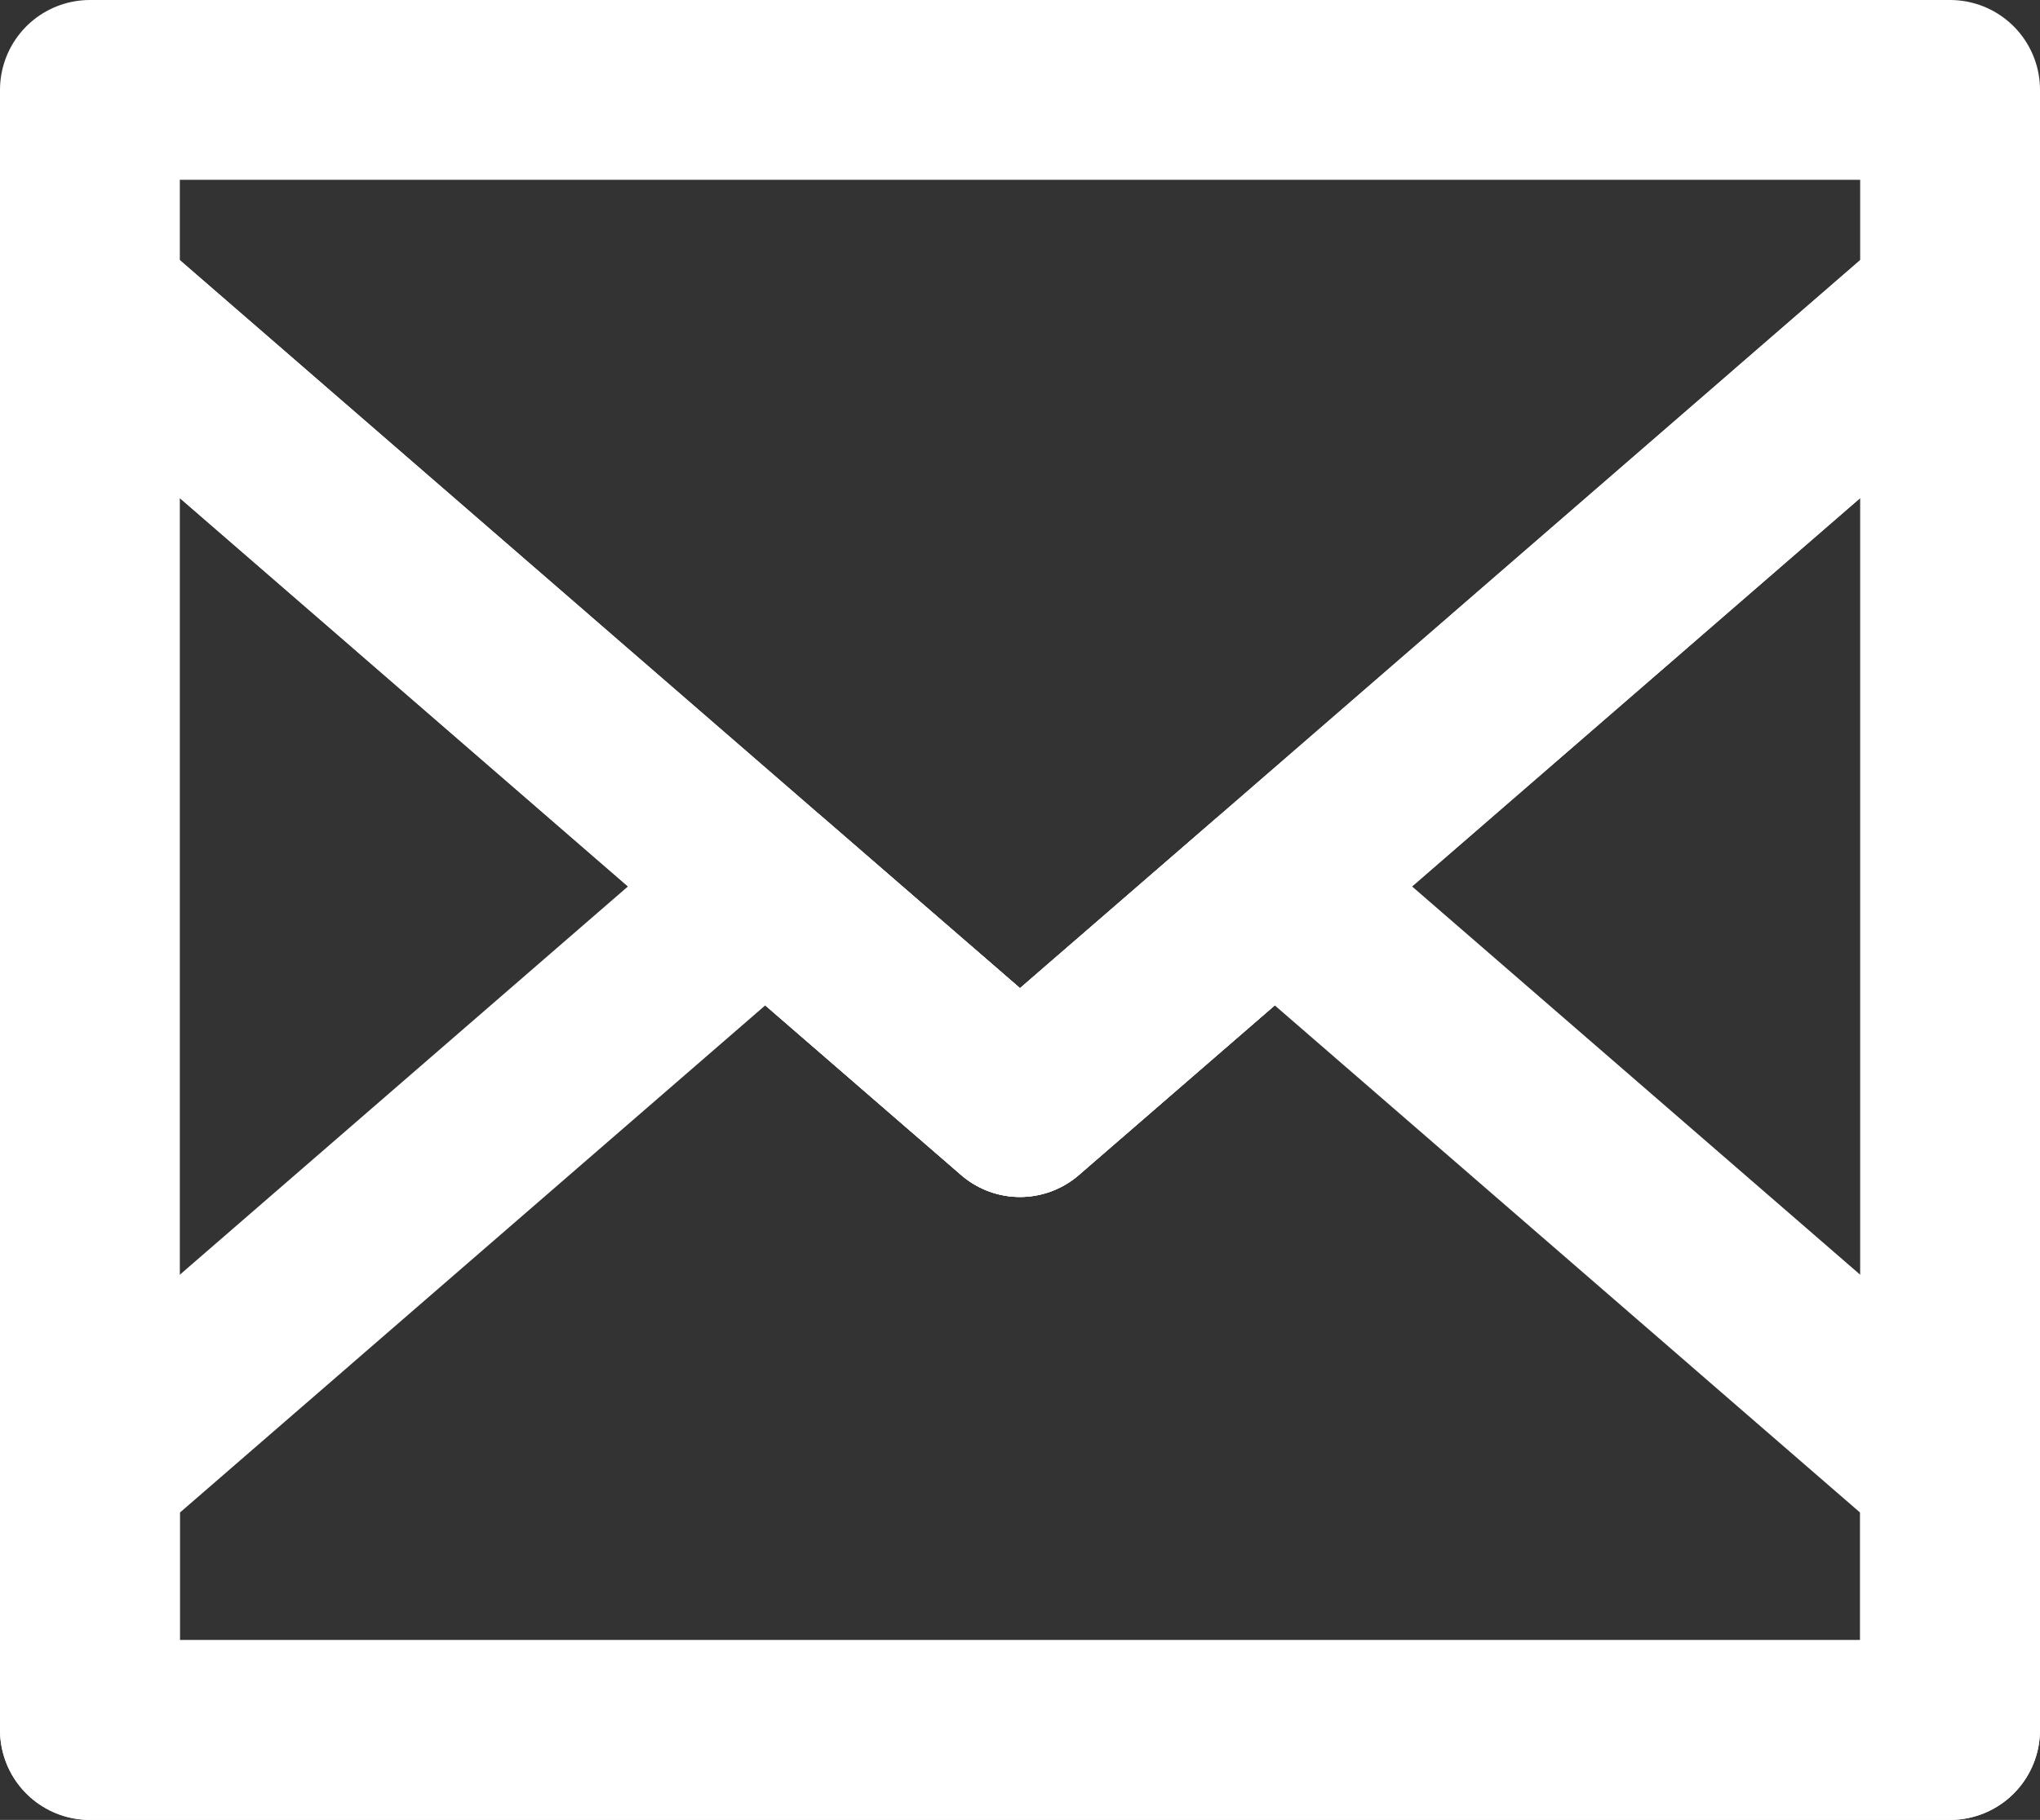
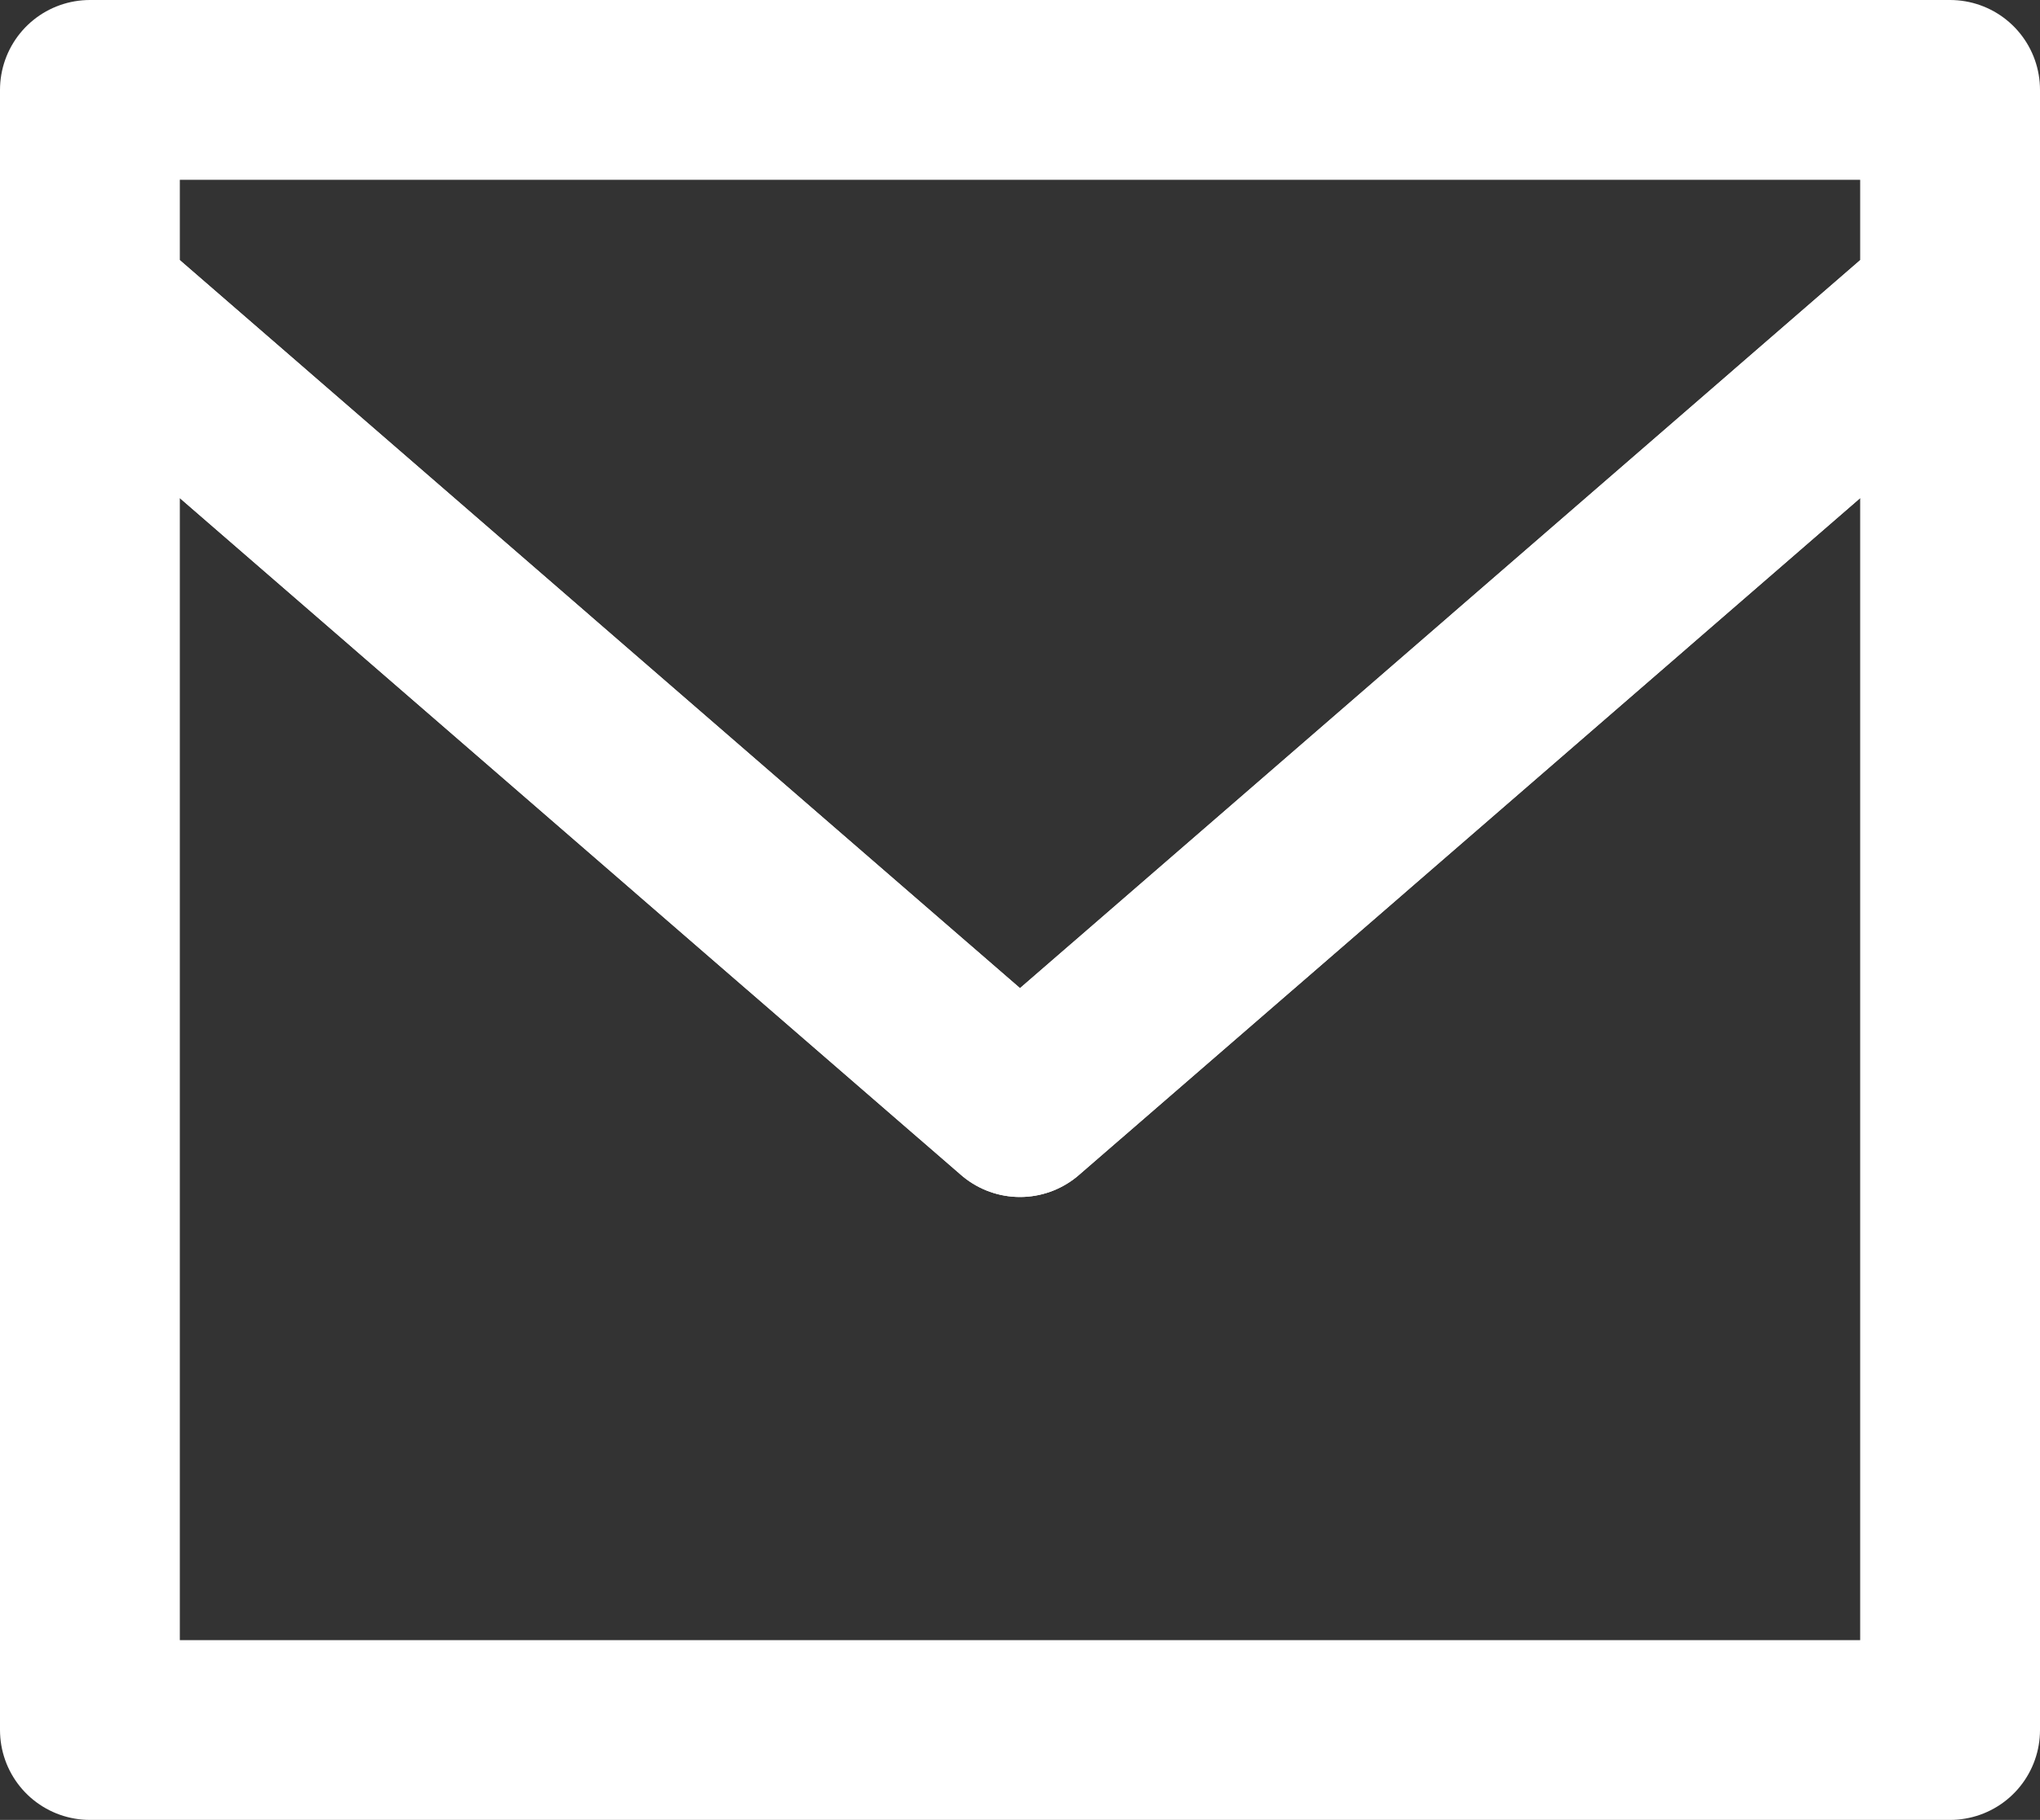
<svg xmlns="http://www.w3.org/2000/svg" id="Layer_1" data-name="Layer 1" viewBox="0 0 170.16 151.843">
  <rect x="0" y="0" width="170.16" height="151.843" fill="#333333" stroke="none" />
  <defs>
    <style>
      .cls-1 {
        fill: none;
        stroke: #fff;
        stroke-linecap: round;
        stroke-linejoin: round;
        stroke-width: 15px;
      }
    </style>
  </defs>
  <polygon class="cls-1" points="162.66 25.13 162.66 144.343 7.5 144.343 7.5 25.13 63.83 73.96 85.08 92.37 106.33 73.96 162.66 25.13" />
  <polygon class="cls-1" points="162.66 7.5 162.66 25.13 106.33 73.96 85.08 92.37 63.83 73.96 7.5 25.13 7.5 7.5 162.66 7.5" />
-   <polygon class="cls-1" points="162.66 122.78 162.66 144.343 7.5 144.343 7.5 122.78 63.83 73.96 85.08 92.37 106.33 73.96 162.66 122.78" />
</svg>